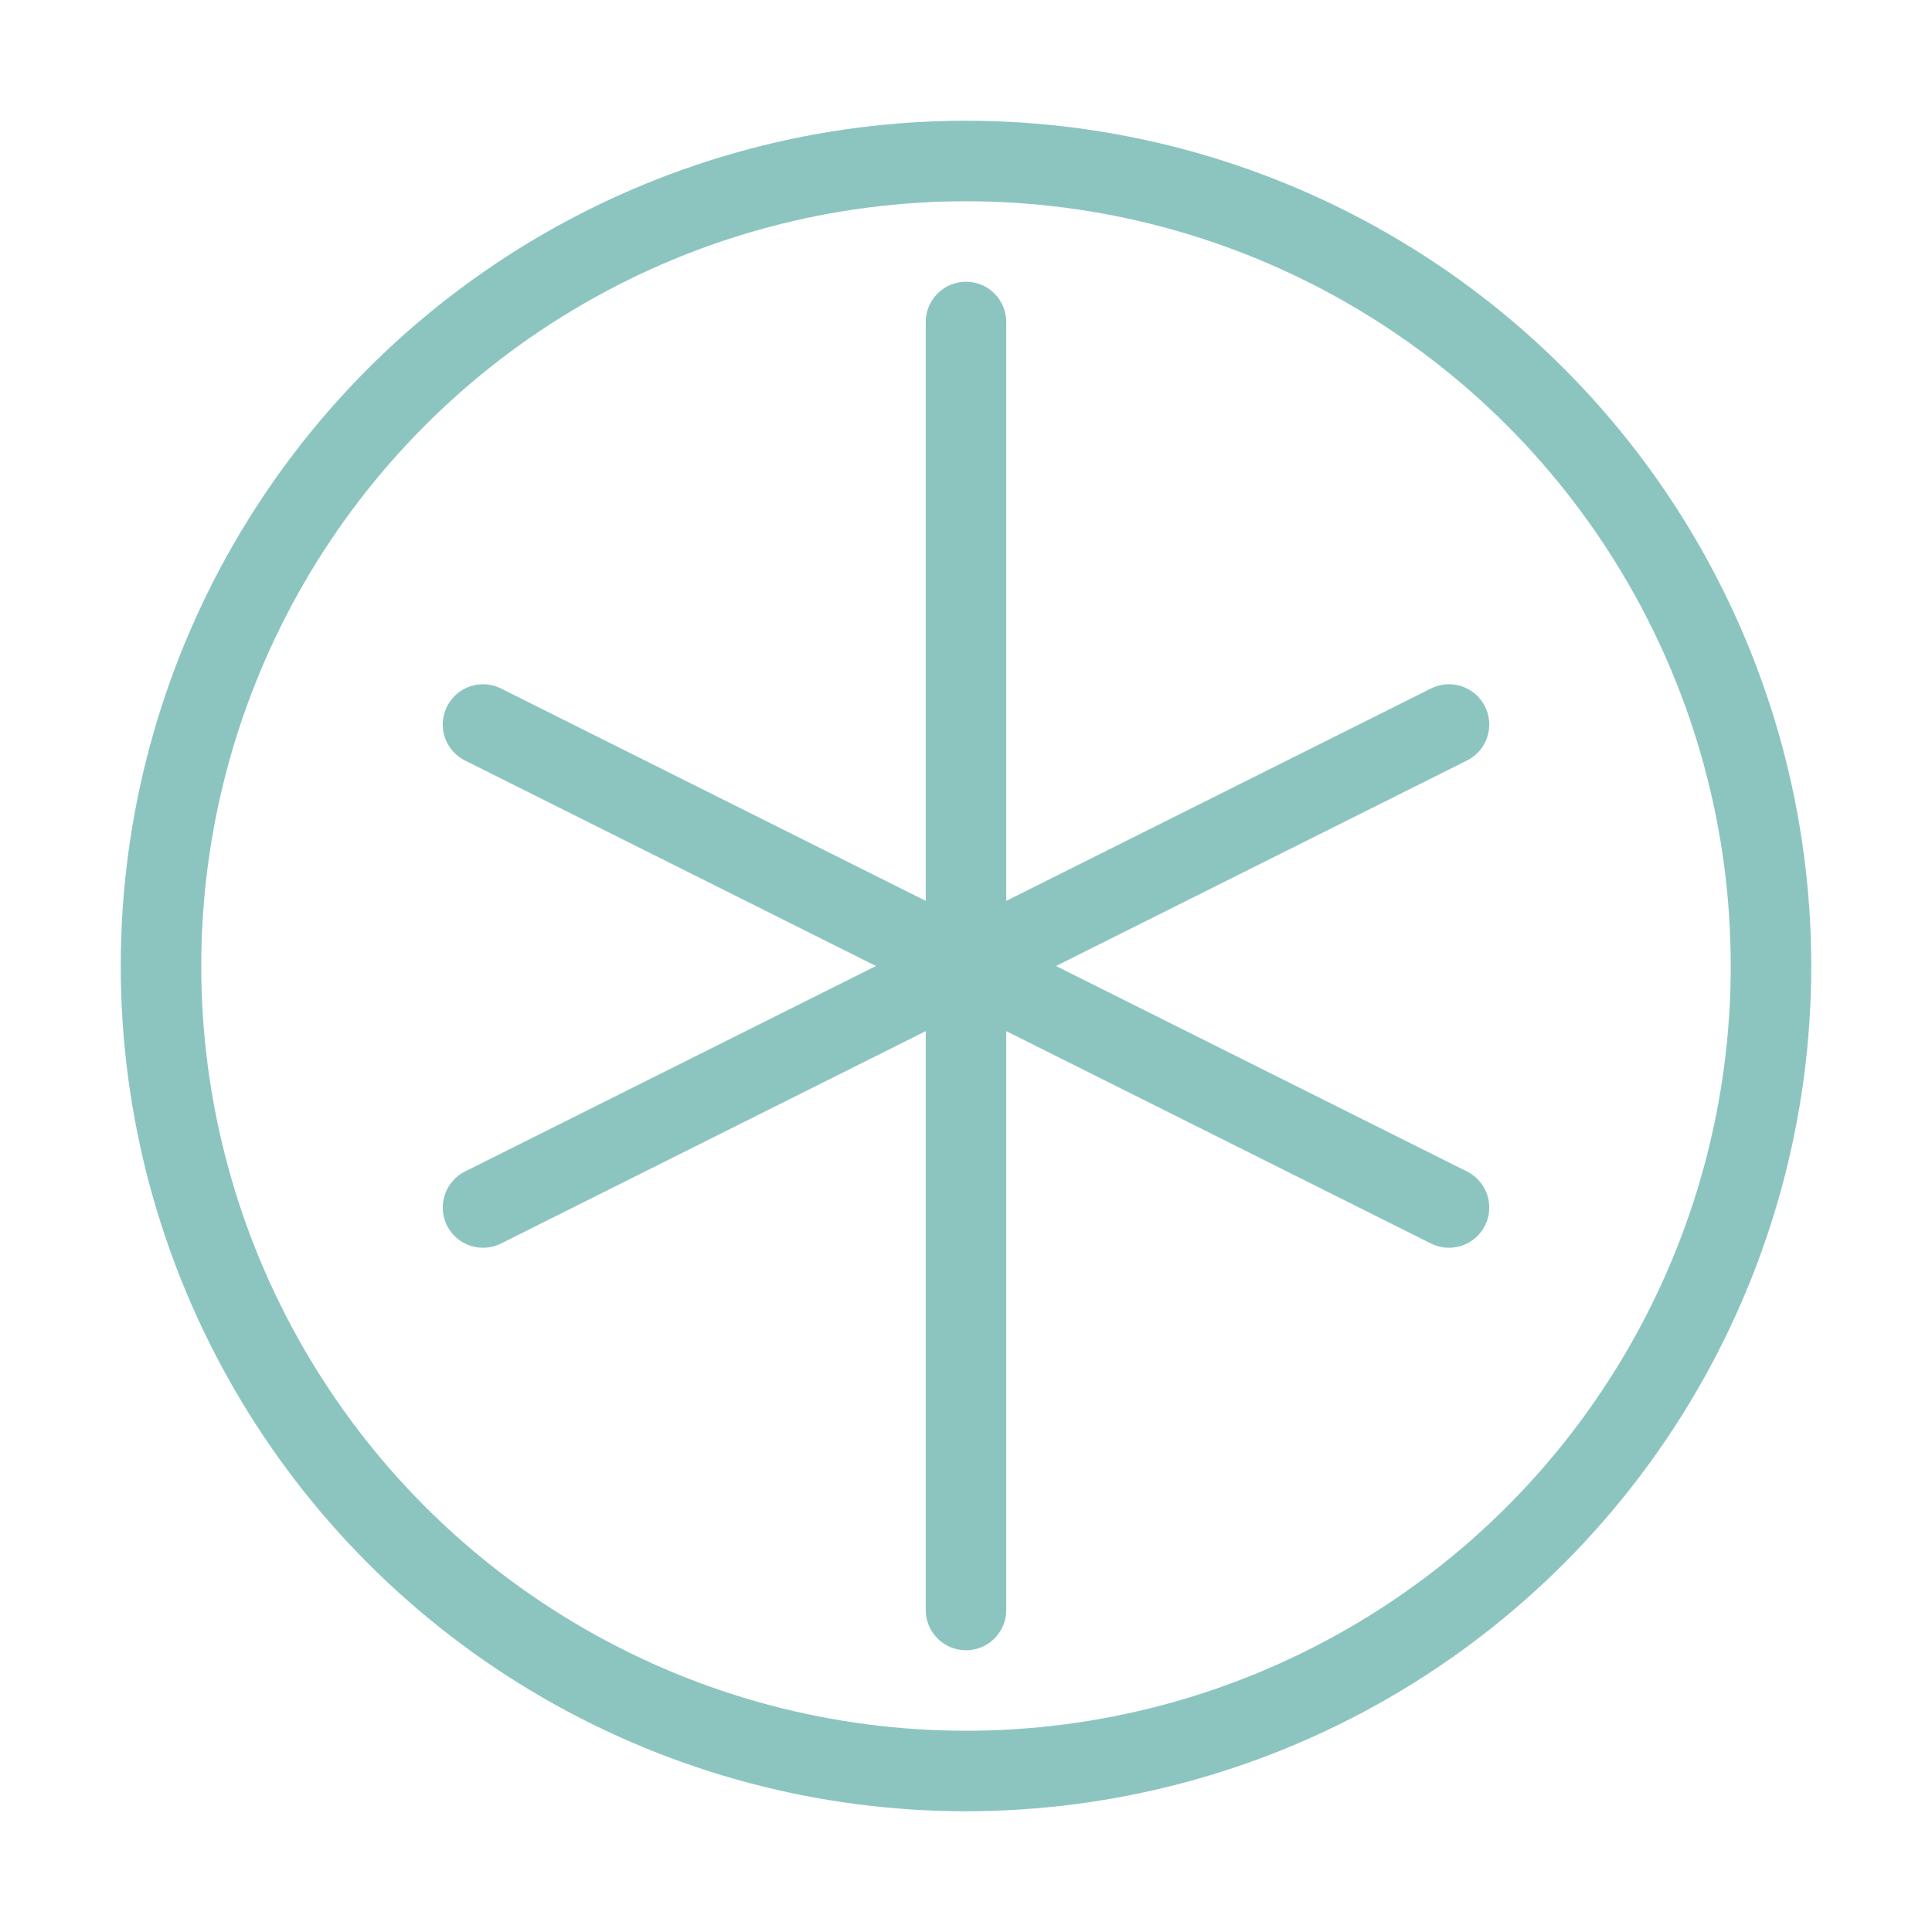
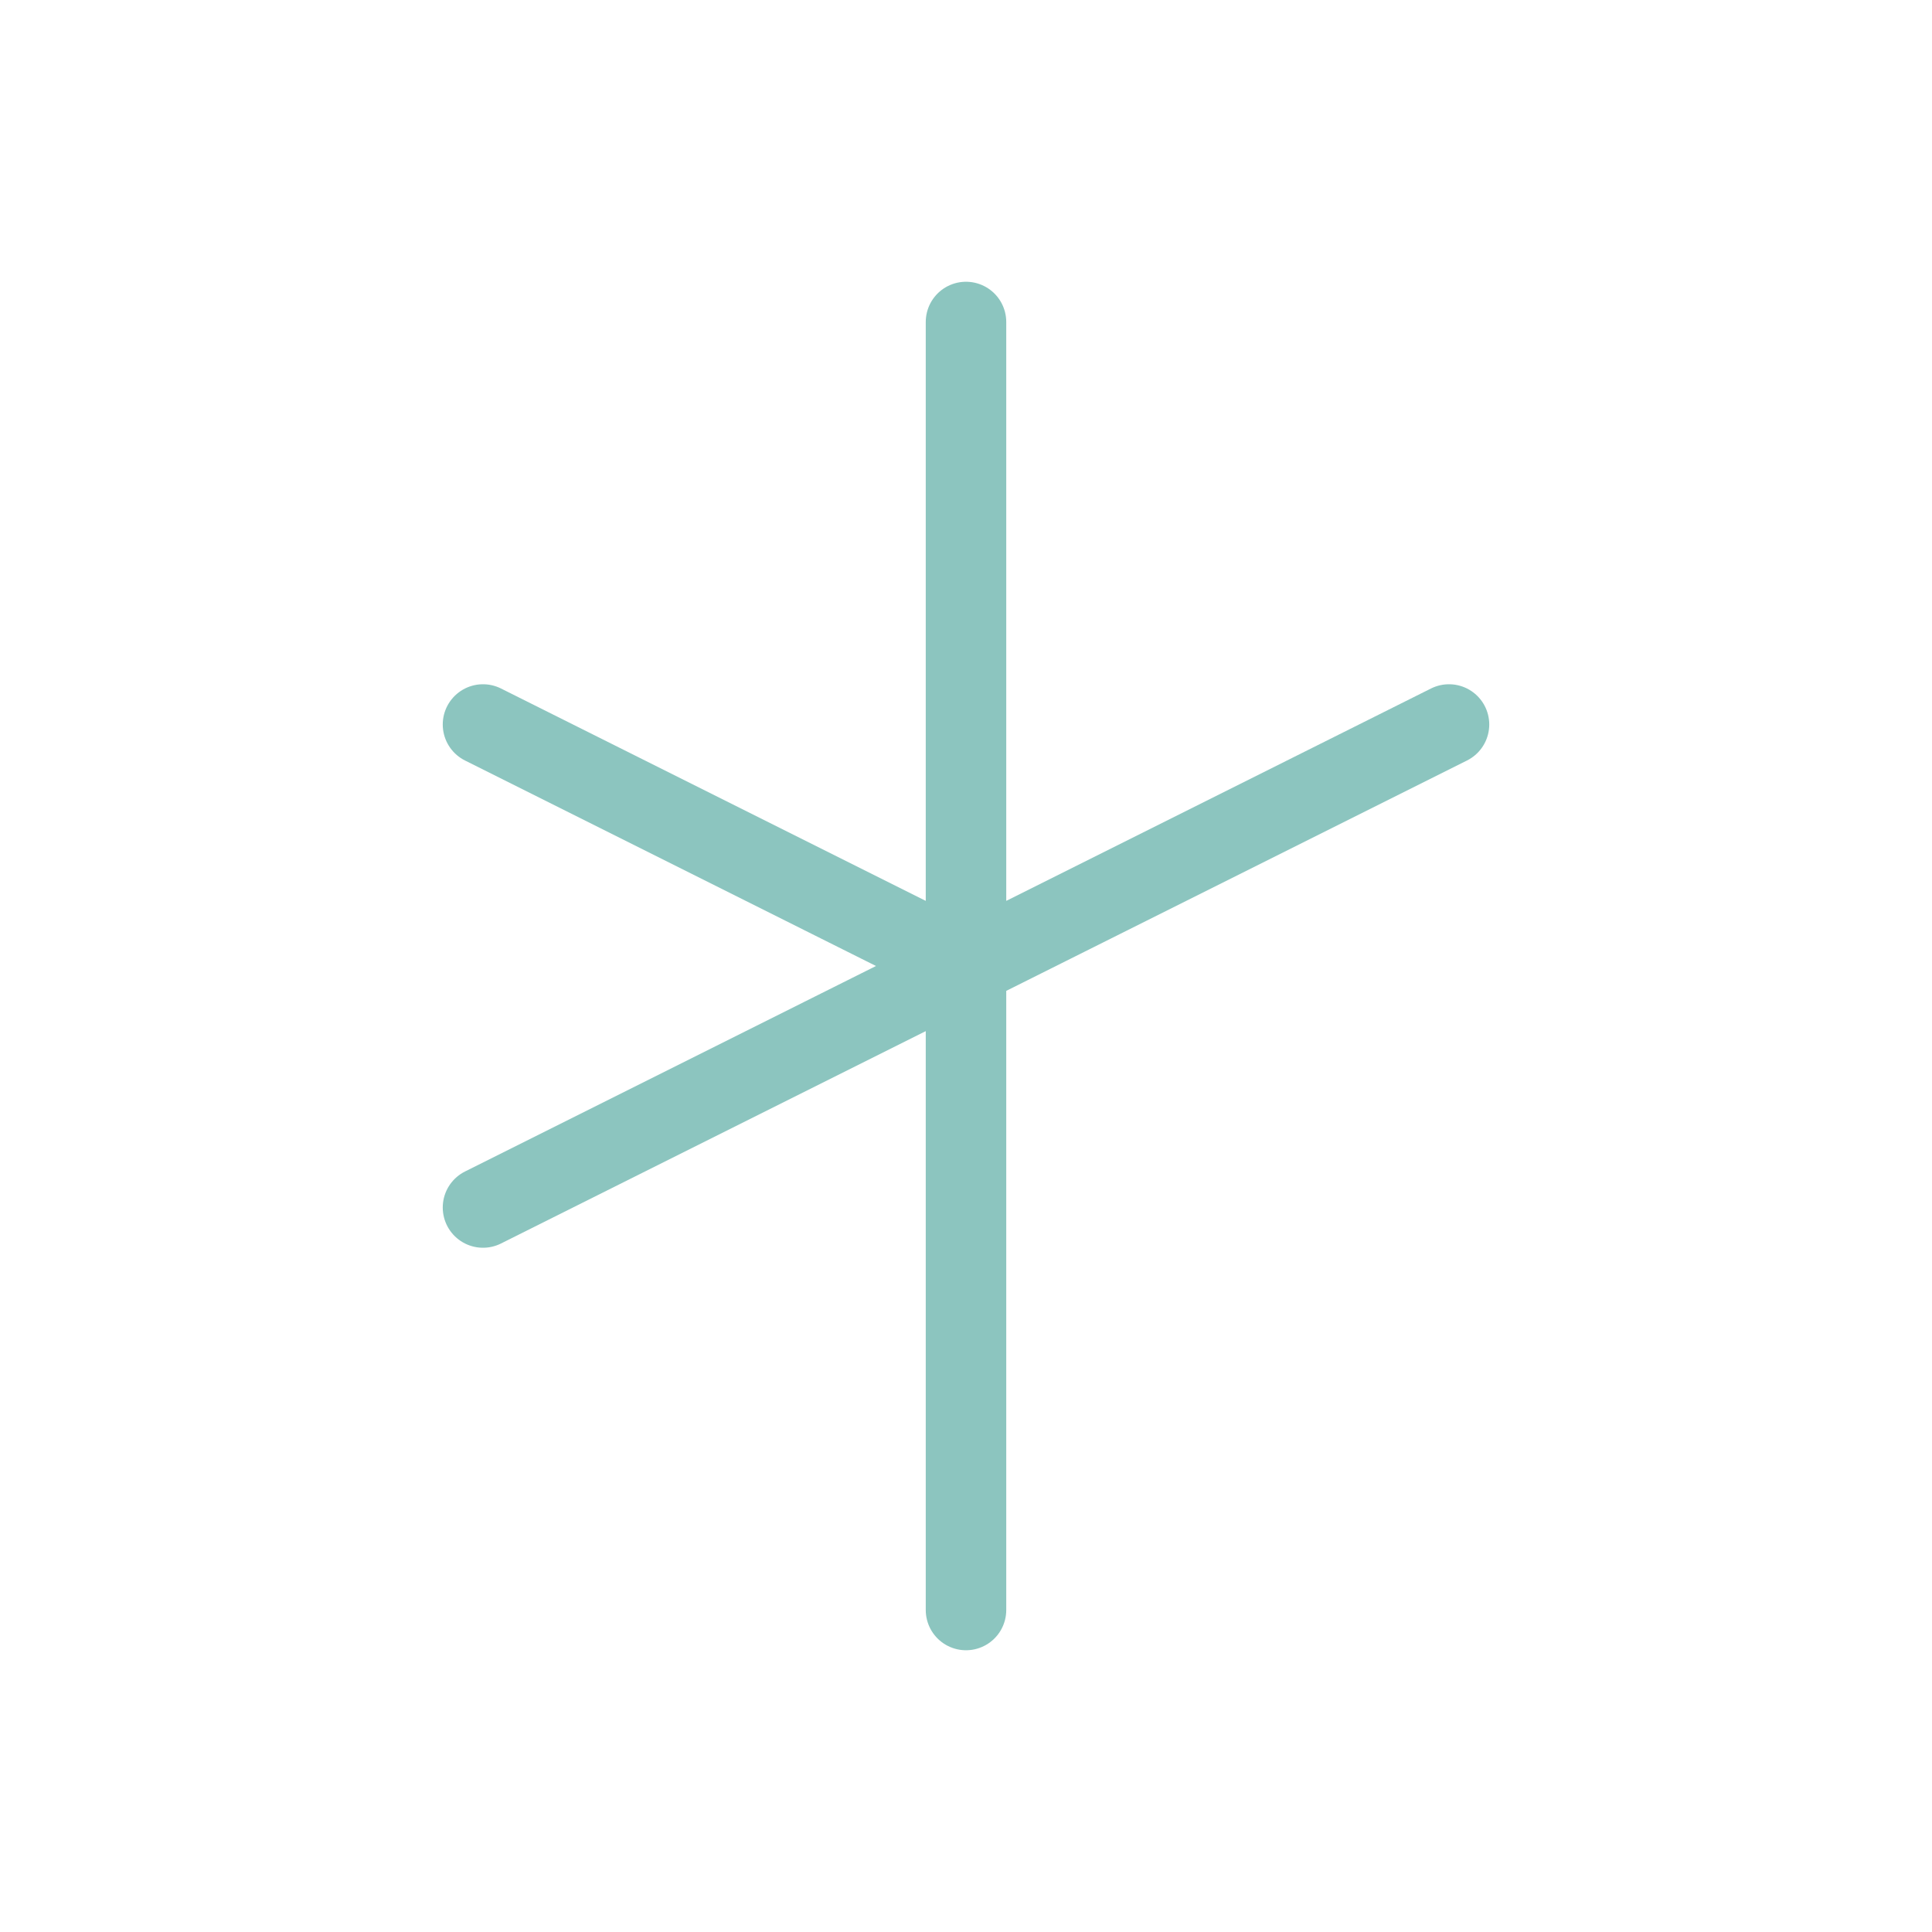
<svg xmlns="http://www.w3.org/2000/svg" width="48" height="48" viewBox="0 0 48 48" fill="none">
-   <circle cx="24" cy="24" r="20" stroke="#8CC5BF" stroke-width="2" fill="none" />
  <path d="M24 8V24M24 24L36 18M24 24L12 18" stroke="#8CC5BF" stroke-width="2" stroke-linecap="round" />
-   <path d="M24 40V24M24 24L36 30M24 24L12 30" stroke="#8CC5BF" stroke-width="2" stroke-linecap="round" />
+   <path d="M24 40V24M24 24M24 24L12 30" stroke="#8CC5BF" stroke-width="2" stroke-linecap="round" />
</svg>